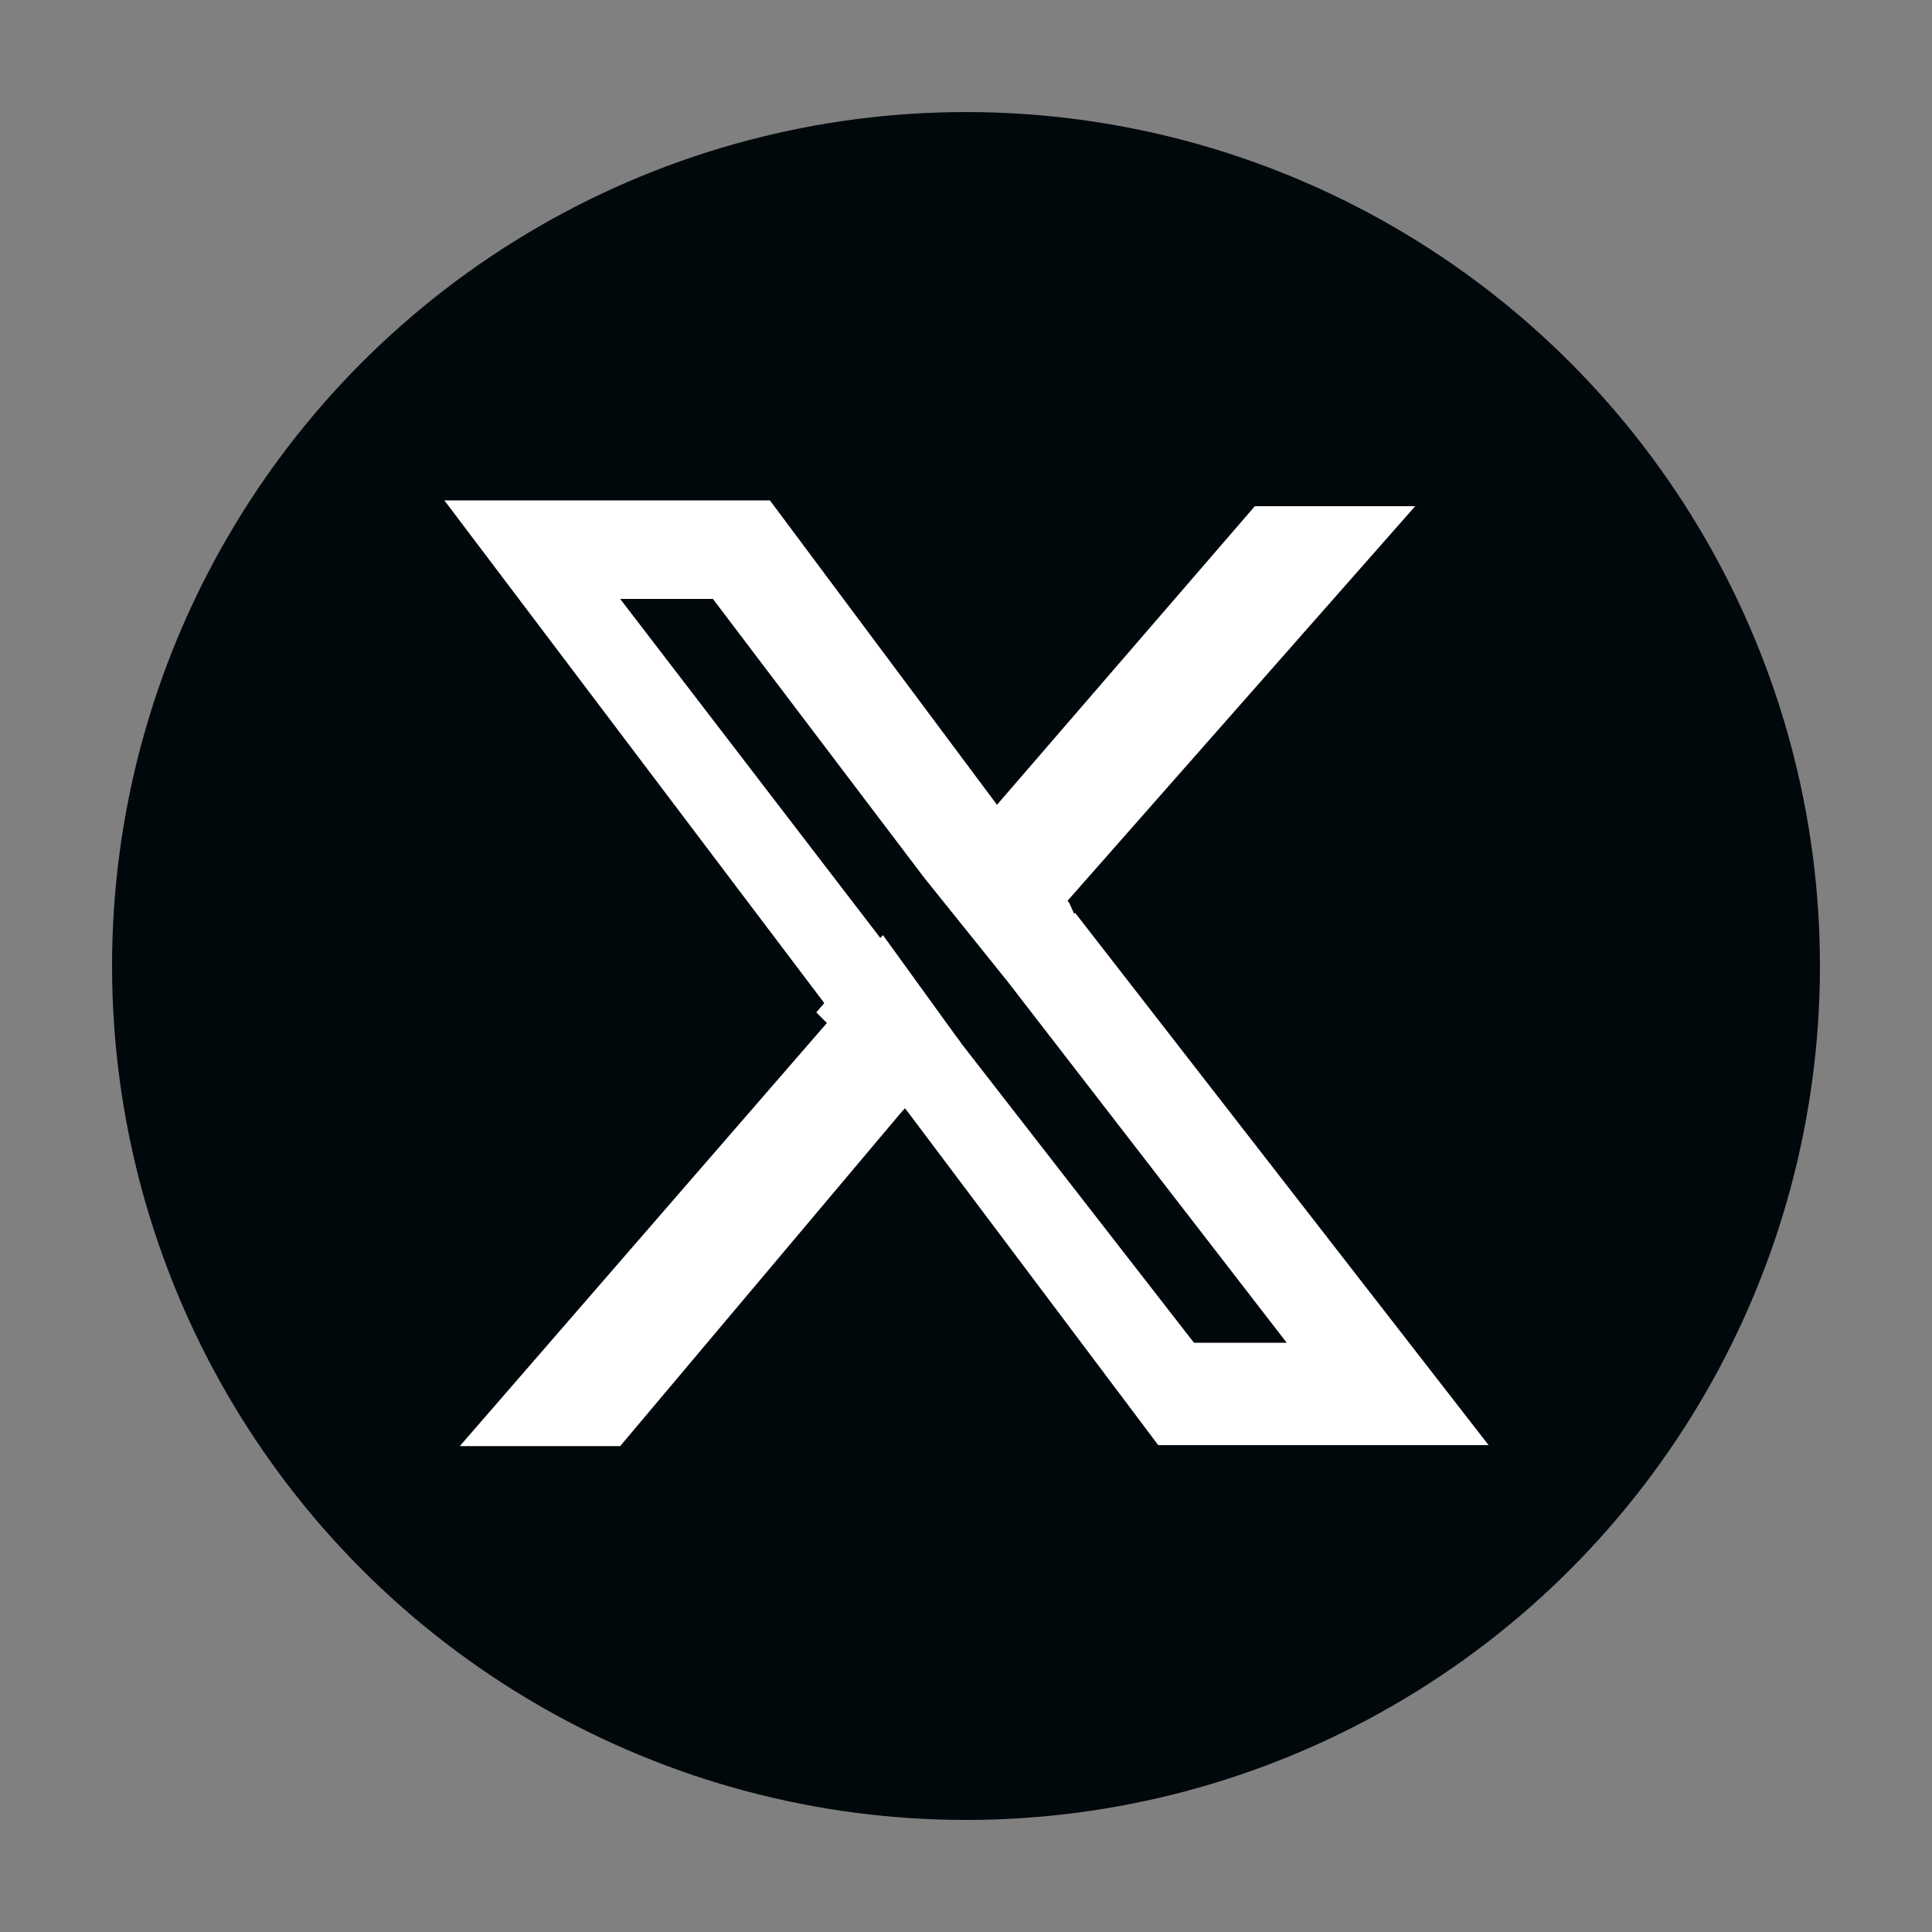
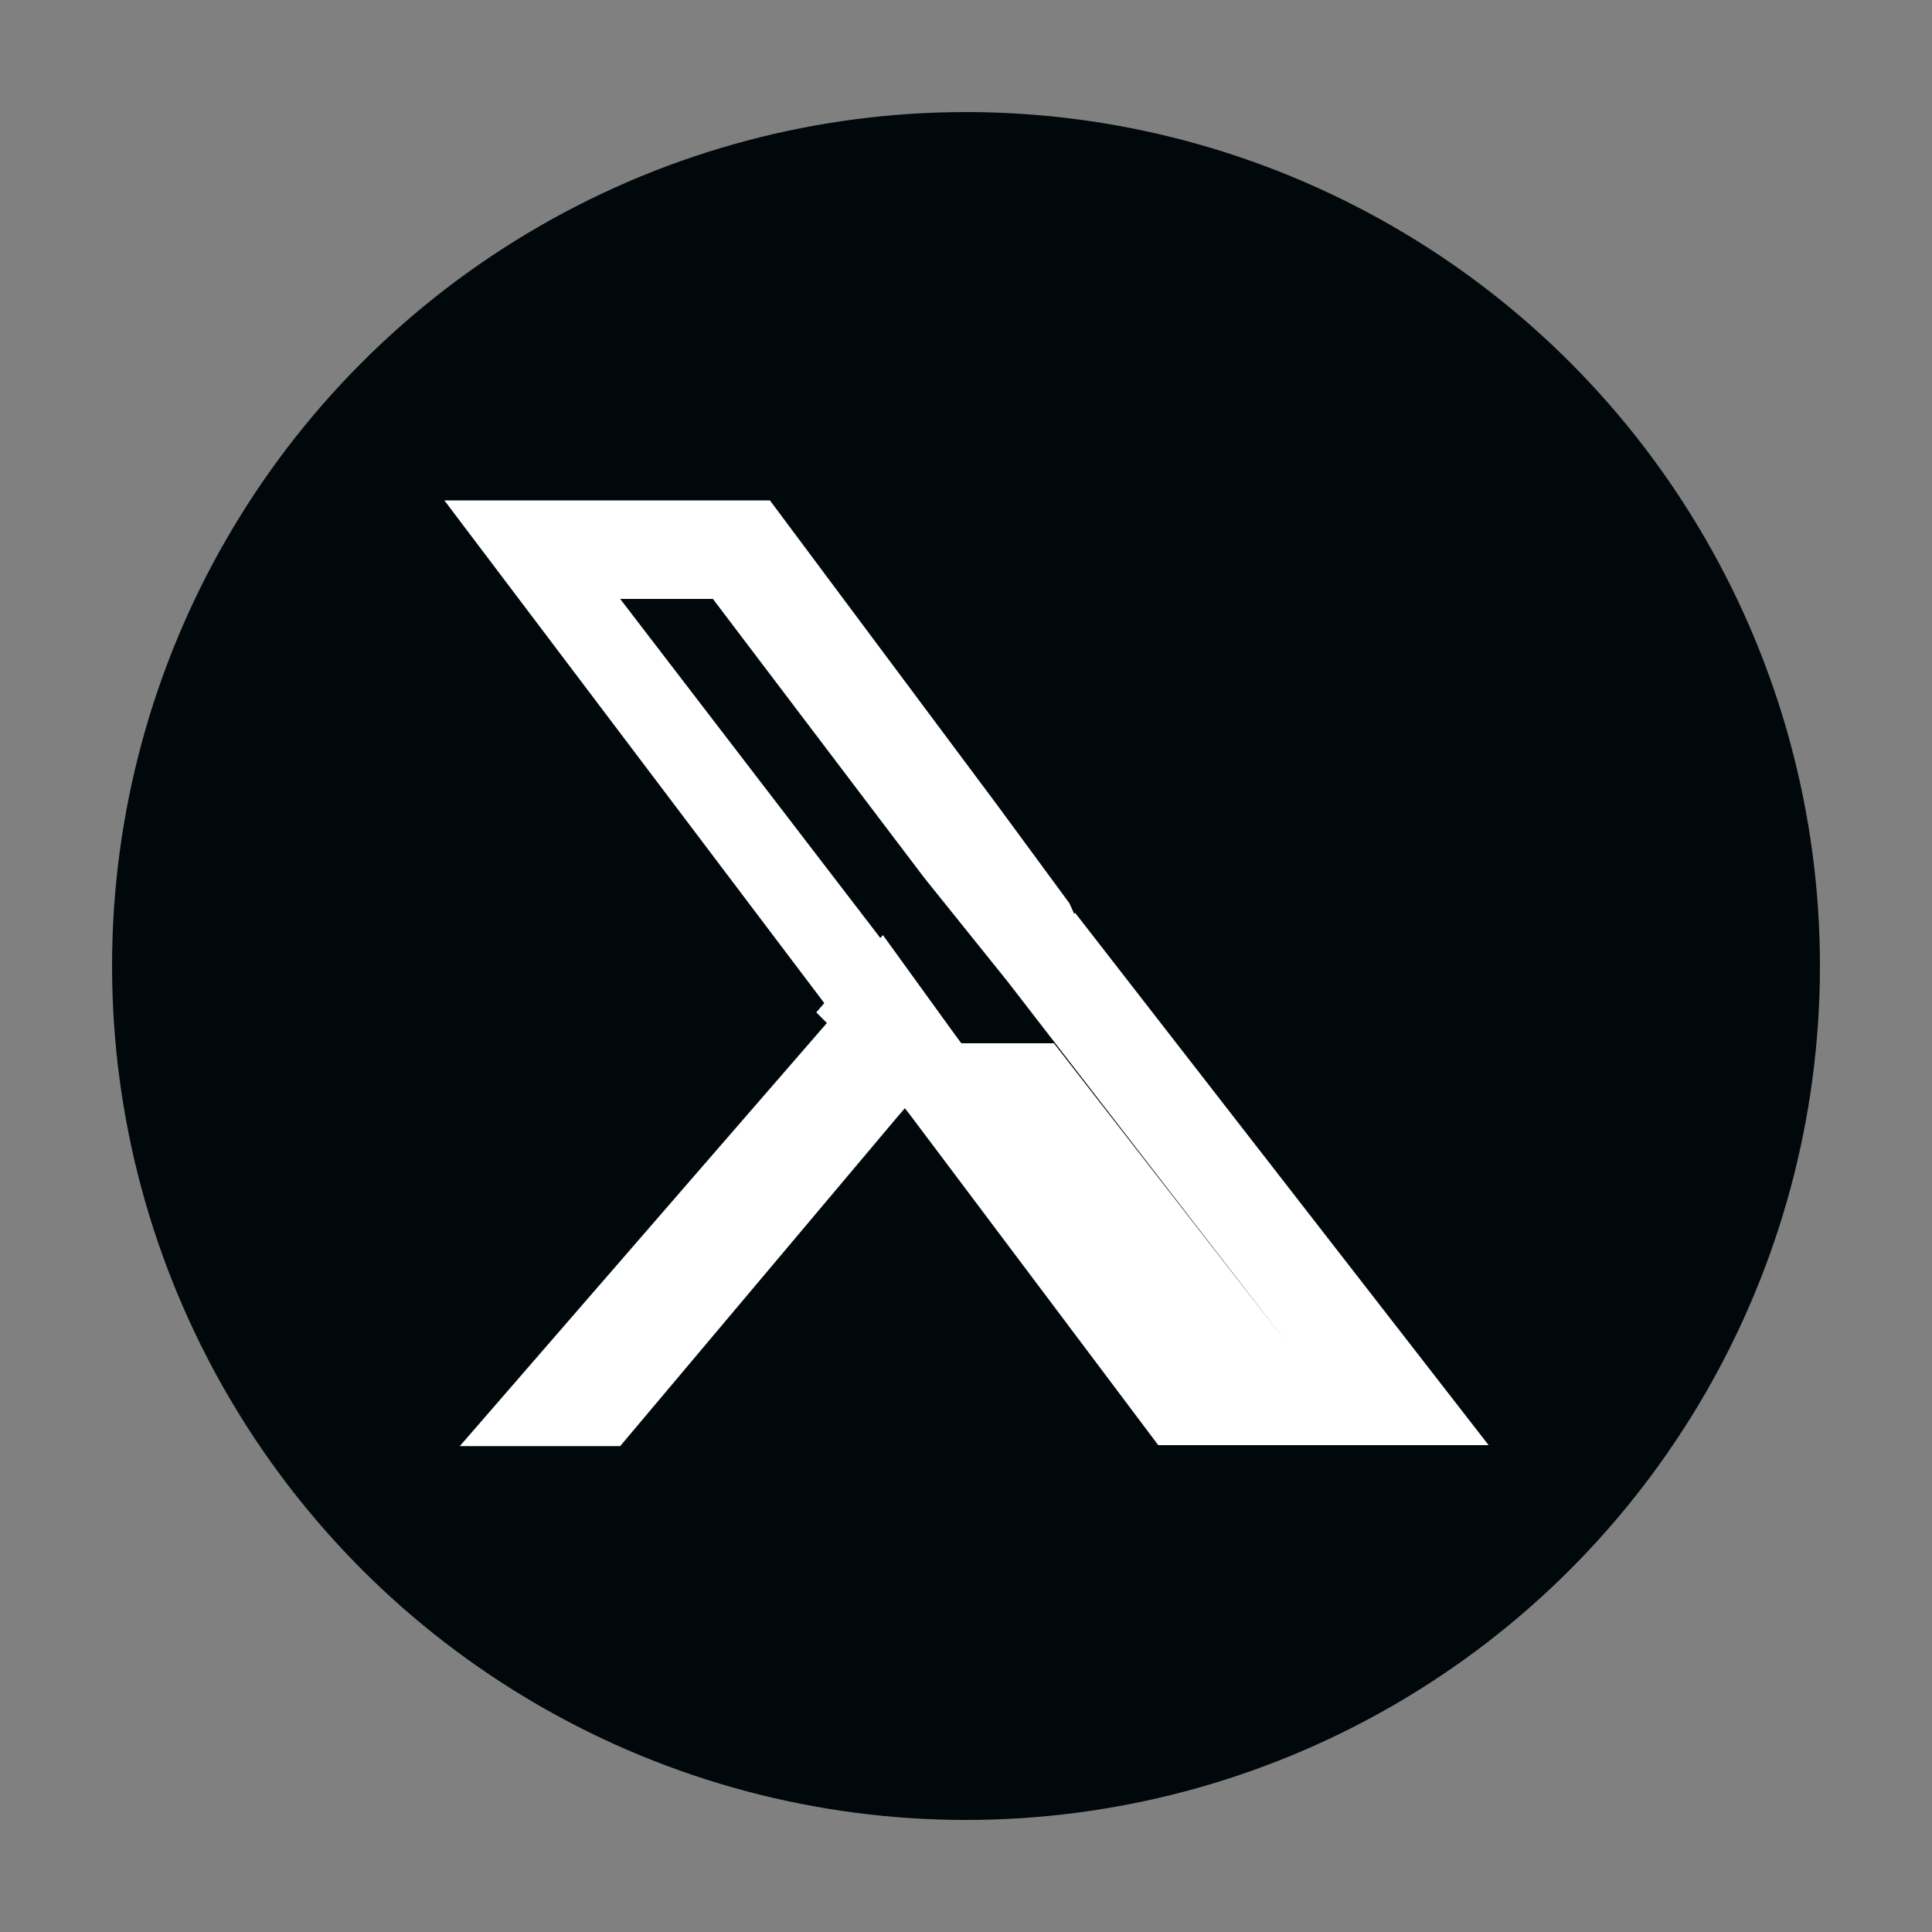
<svg xmlns="http://www.w3.org/2000/svg" id="Layer_1" data-name="Layer 1" version="1.1" viewBox="0 0 200 200">
  <rect x="0" y="0" width="200" height="200" fill="#808080" stroke="none" />
  <defs>
    <style>
      .cls-1 {
        fill: #01080c;
      }

      .cls-1, .cls-2 {
        stroke-width: 0px;
      }

      .cls-2 {
        fill: #fff;
      }
    </style>
  </defs>
  <circle class="cls-1" cx="100" cy="100" r="88.4" />
  <g>
    <polygon class="cls-2" points="91.4 96.8 99.5 108 93 115.5 64.2 149.7 47.6 149.7 85.6 105.9 84.5 104.8 91.4 96.8" />
-     <polygon class="cls-2" points="110.2 93.6 111.2 94.6 104.8 102.1 96.3 90.9 102.7 83.9 129.9 52.4 146.5 52.4 110.2 93.6" />
-     <path class="cls-2" d="M111.2,94.6l-.5-1.1-7.5-10.2-23.5-31.5h-33.7l39.6,52.4,1.1,1.6,7.5,9.6,25.7,34.2h34.2l-42.8-55.1ZM99.5,108l-8.6-11.2-26.7-34.8h9.6l21.9,28.9,8.6,10.7,28.9,37.4h-9.6l-24.1-31Z" />
+     <path class="cls-2" d="M111.2,94.6l-.5-1.1-7.5-10.2-23.5-31.5h-33.7l39.6,52.4,1.1,1.6,7.5,9.6,25.7,34.2h34.2l-42.8-55.1ZM99.5,108l-8.6-11.2-26.7-34.8h9.6l21.9,28.9,8.6,10.7,28.9,37.4l-24.1-31Z" />
  </g>
</svg>